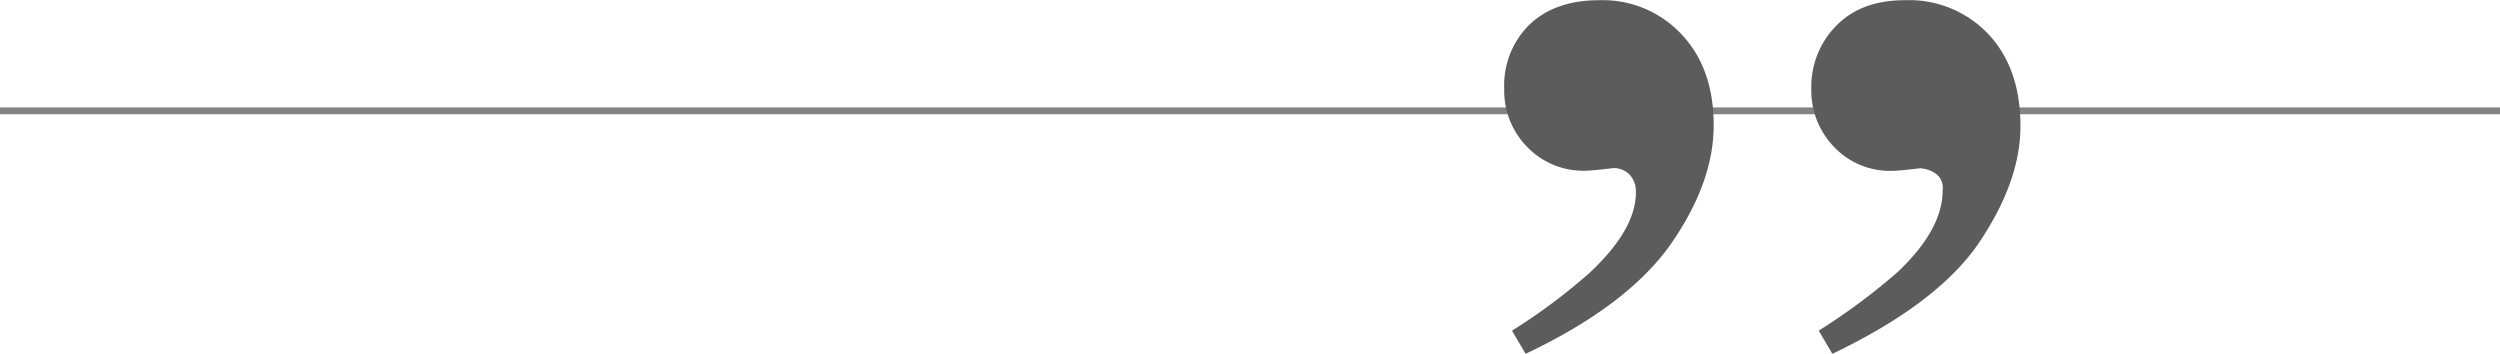
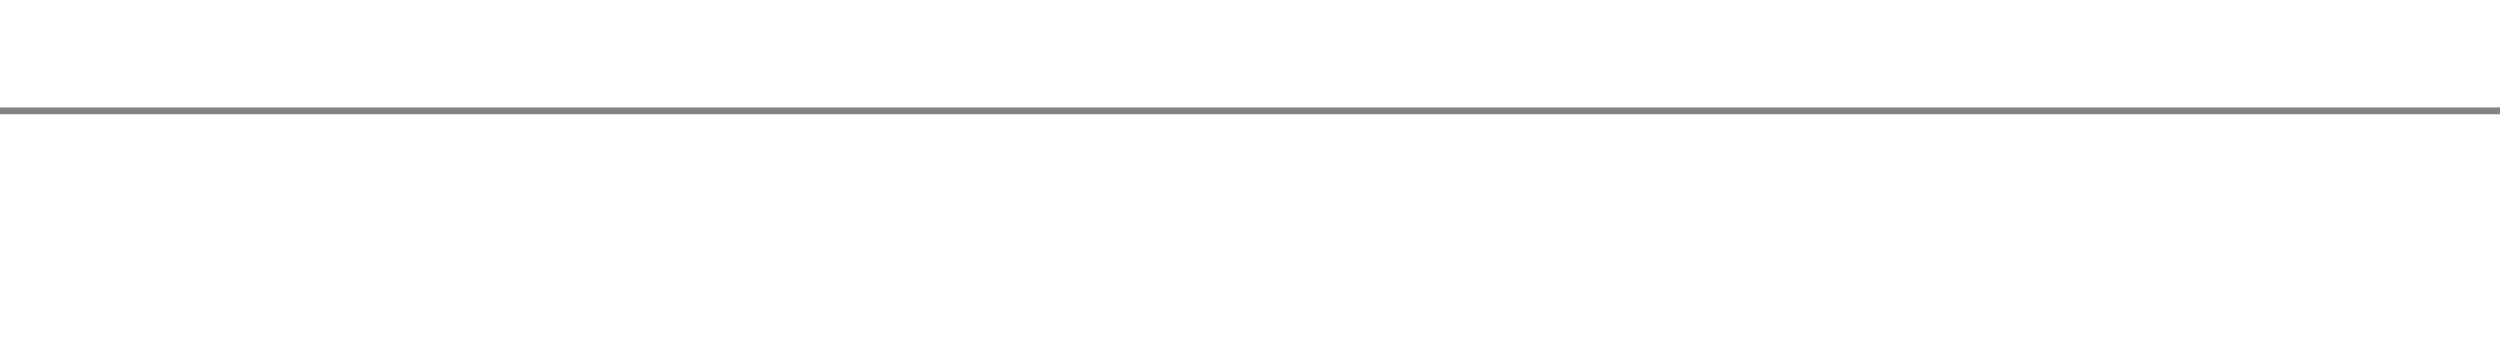
<svg xmlns="http://www.w3.org/2000/svg" id="Layer_1" data-name="Layer 1" viewBox="0 0 367 51.94">
  <line y1="16.27" x2="367" y2="16.27" style="fill: none;stroke: #848383;stroke-miterlimit: 10" />
-   <path d="M245.25,35.84q-6.36,9-21.29,16.07l-2-3.4a86,86,0,0,0,11.26-8.37q6.93-6.42,6.93-11.92a3.61,3.61,0,0,0-.89-2.57,3.19,3.19,0,0,0-2.45-1c-2.07.25-3.43.38-4.08.38a11.42,11.42,0,0,1-8.52-3.47A11.76,11.76,0,0,1,220.82,13a12.5,12.5,0,0,1,3.76-9.47Q228.33,0,234.77,0a15.81,15.81,0,0,1,12.07,5q4.74,5,4.73,13.39T245.25,35.84Zm45.39-.42q-6,9-21.65,16.49l-2-3.4a92.61,92.61,0,0,0,11.58-8.6q6.62-6.27,6.61-12A2.57,2.57,0,0,0,284,25.35a4.57,4.57,0,0,0-2.12-.68c-2.06.25-3.42.38-4.07.38a11.3,11.3,0,0,1-8.57-3.51,11.88,11.88,0,0,1-3.34-8.49,12.74,12.74,0,0,1,3.67-9.31C272,1.25,275.34,0,279.63,0a16,16,0,0,1,12.28,5q4.68,5,4.69,13.39Q296.65,26.42,290.64,35.42Z" transform="translate(0 0.03)" style="fill: #5c5c5c" />
</svg>